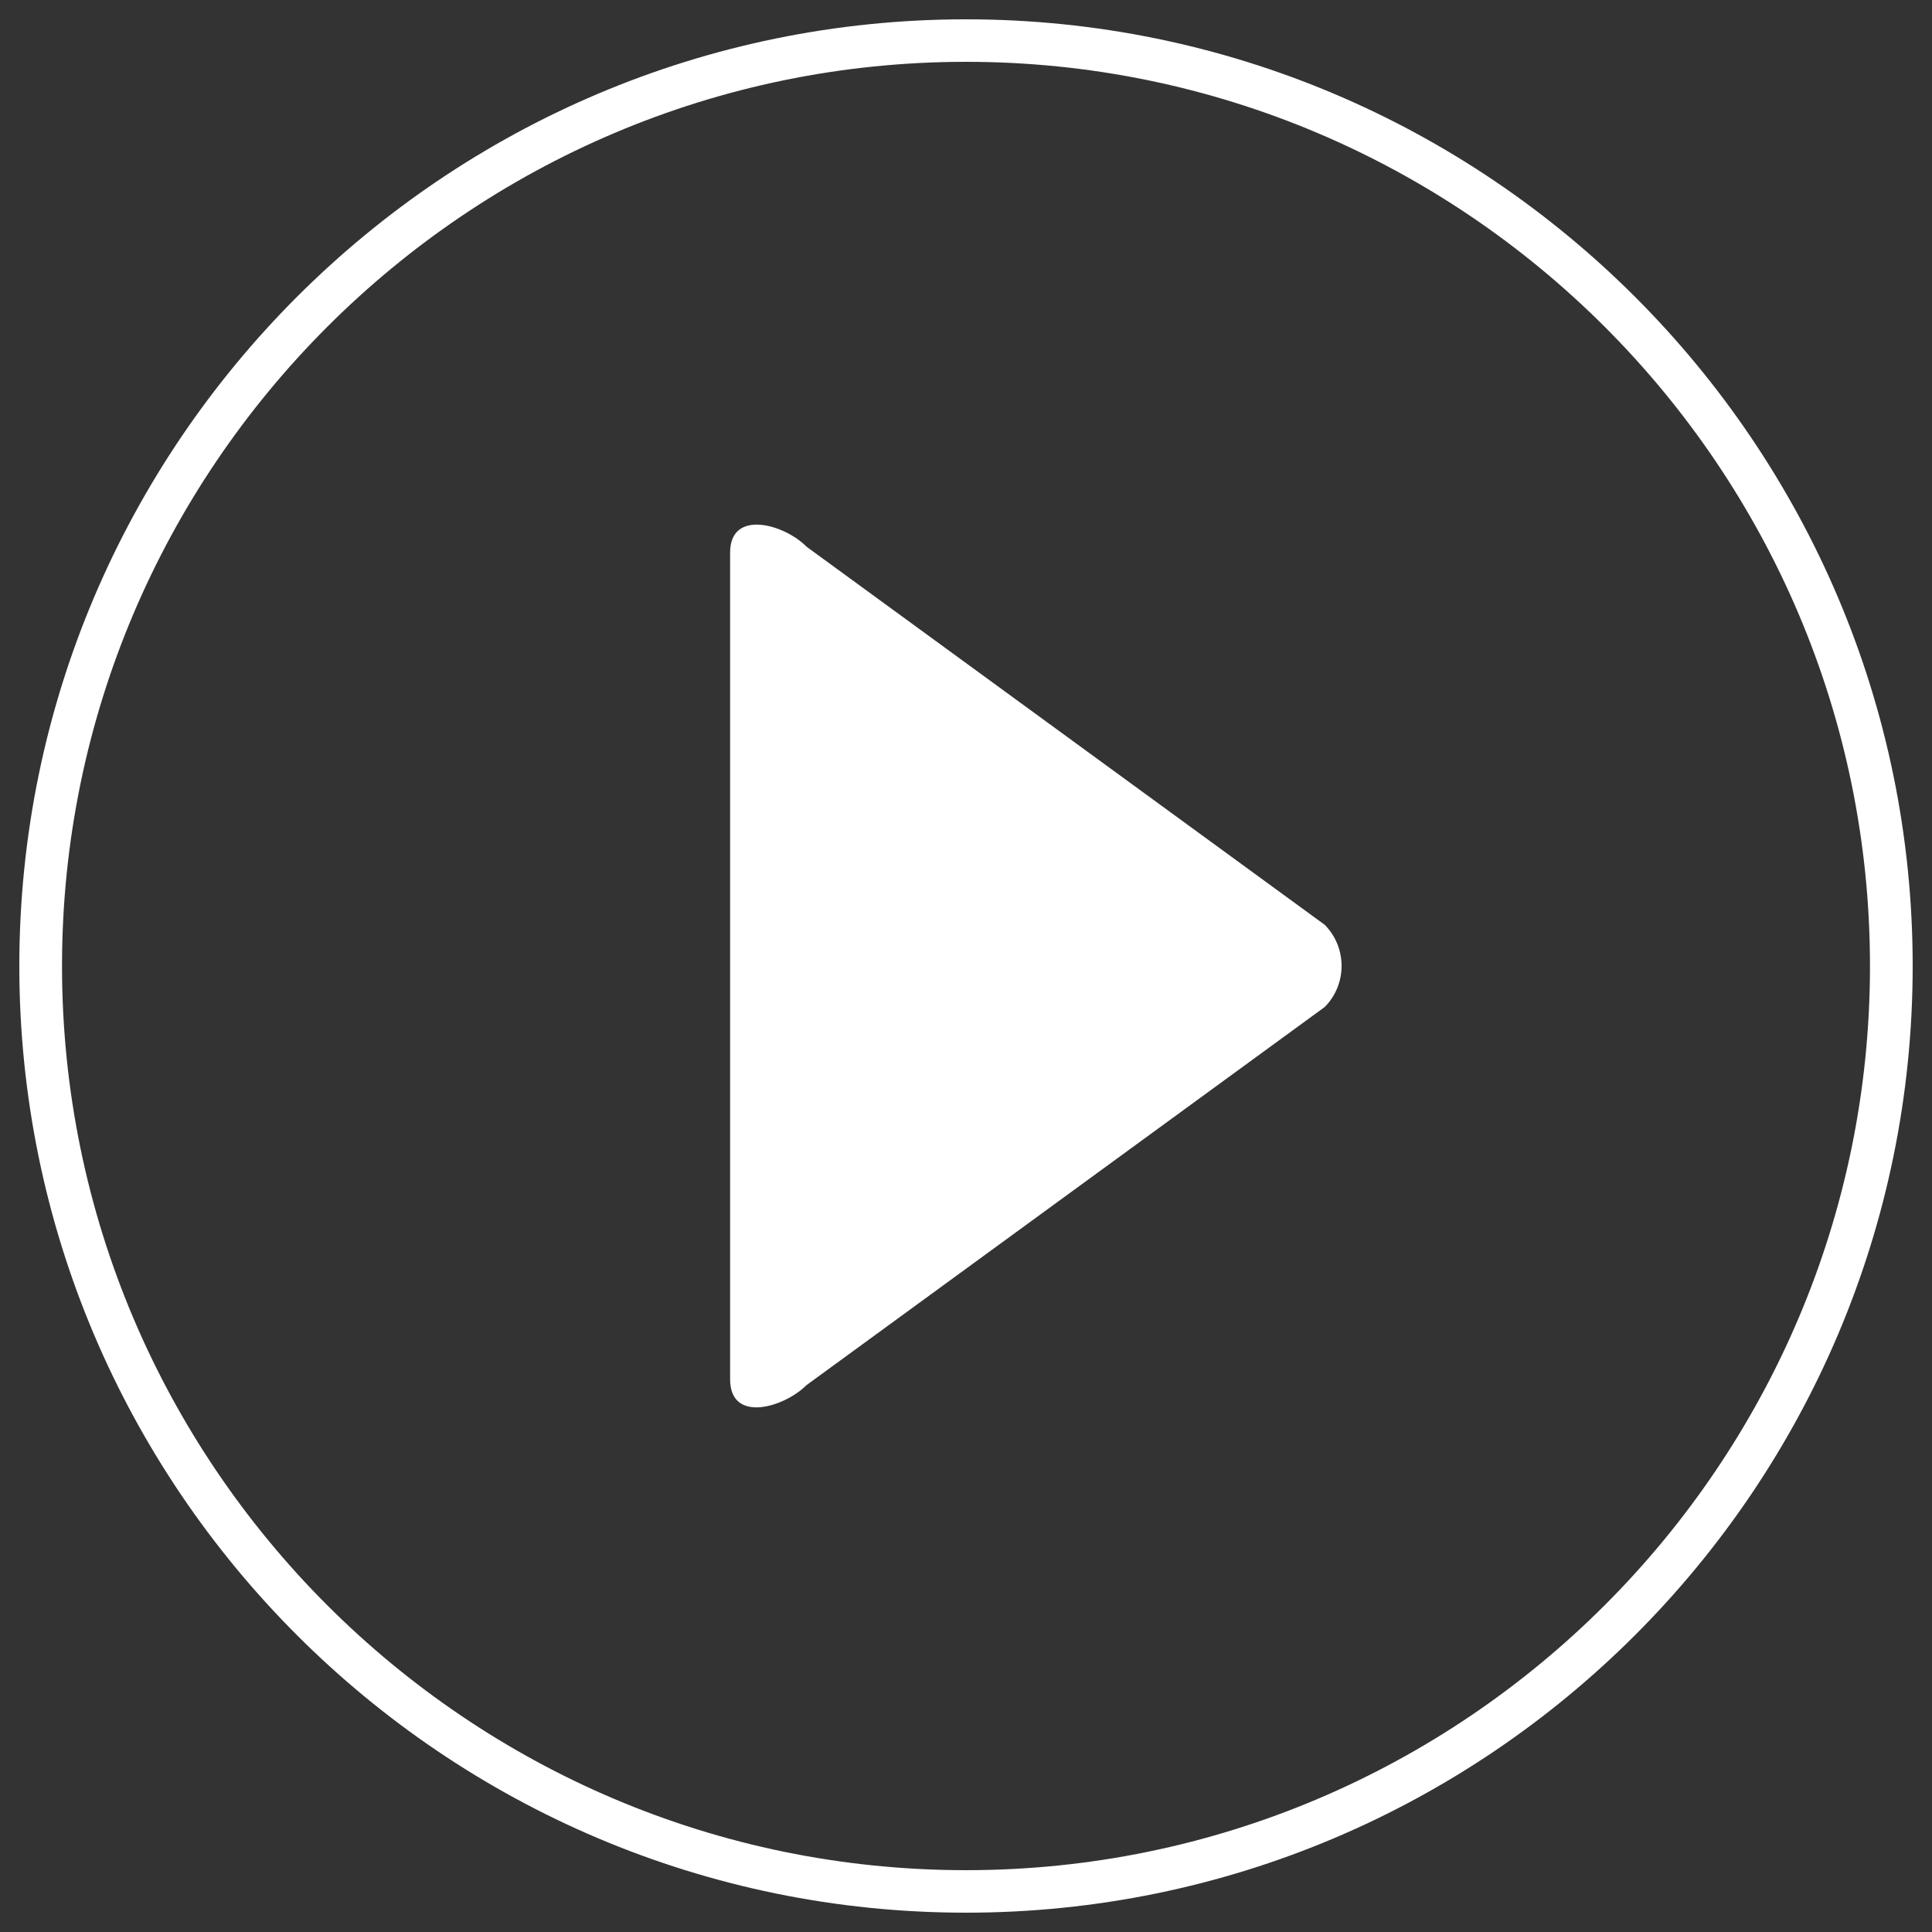
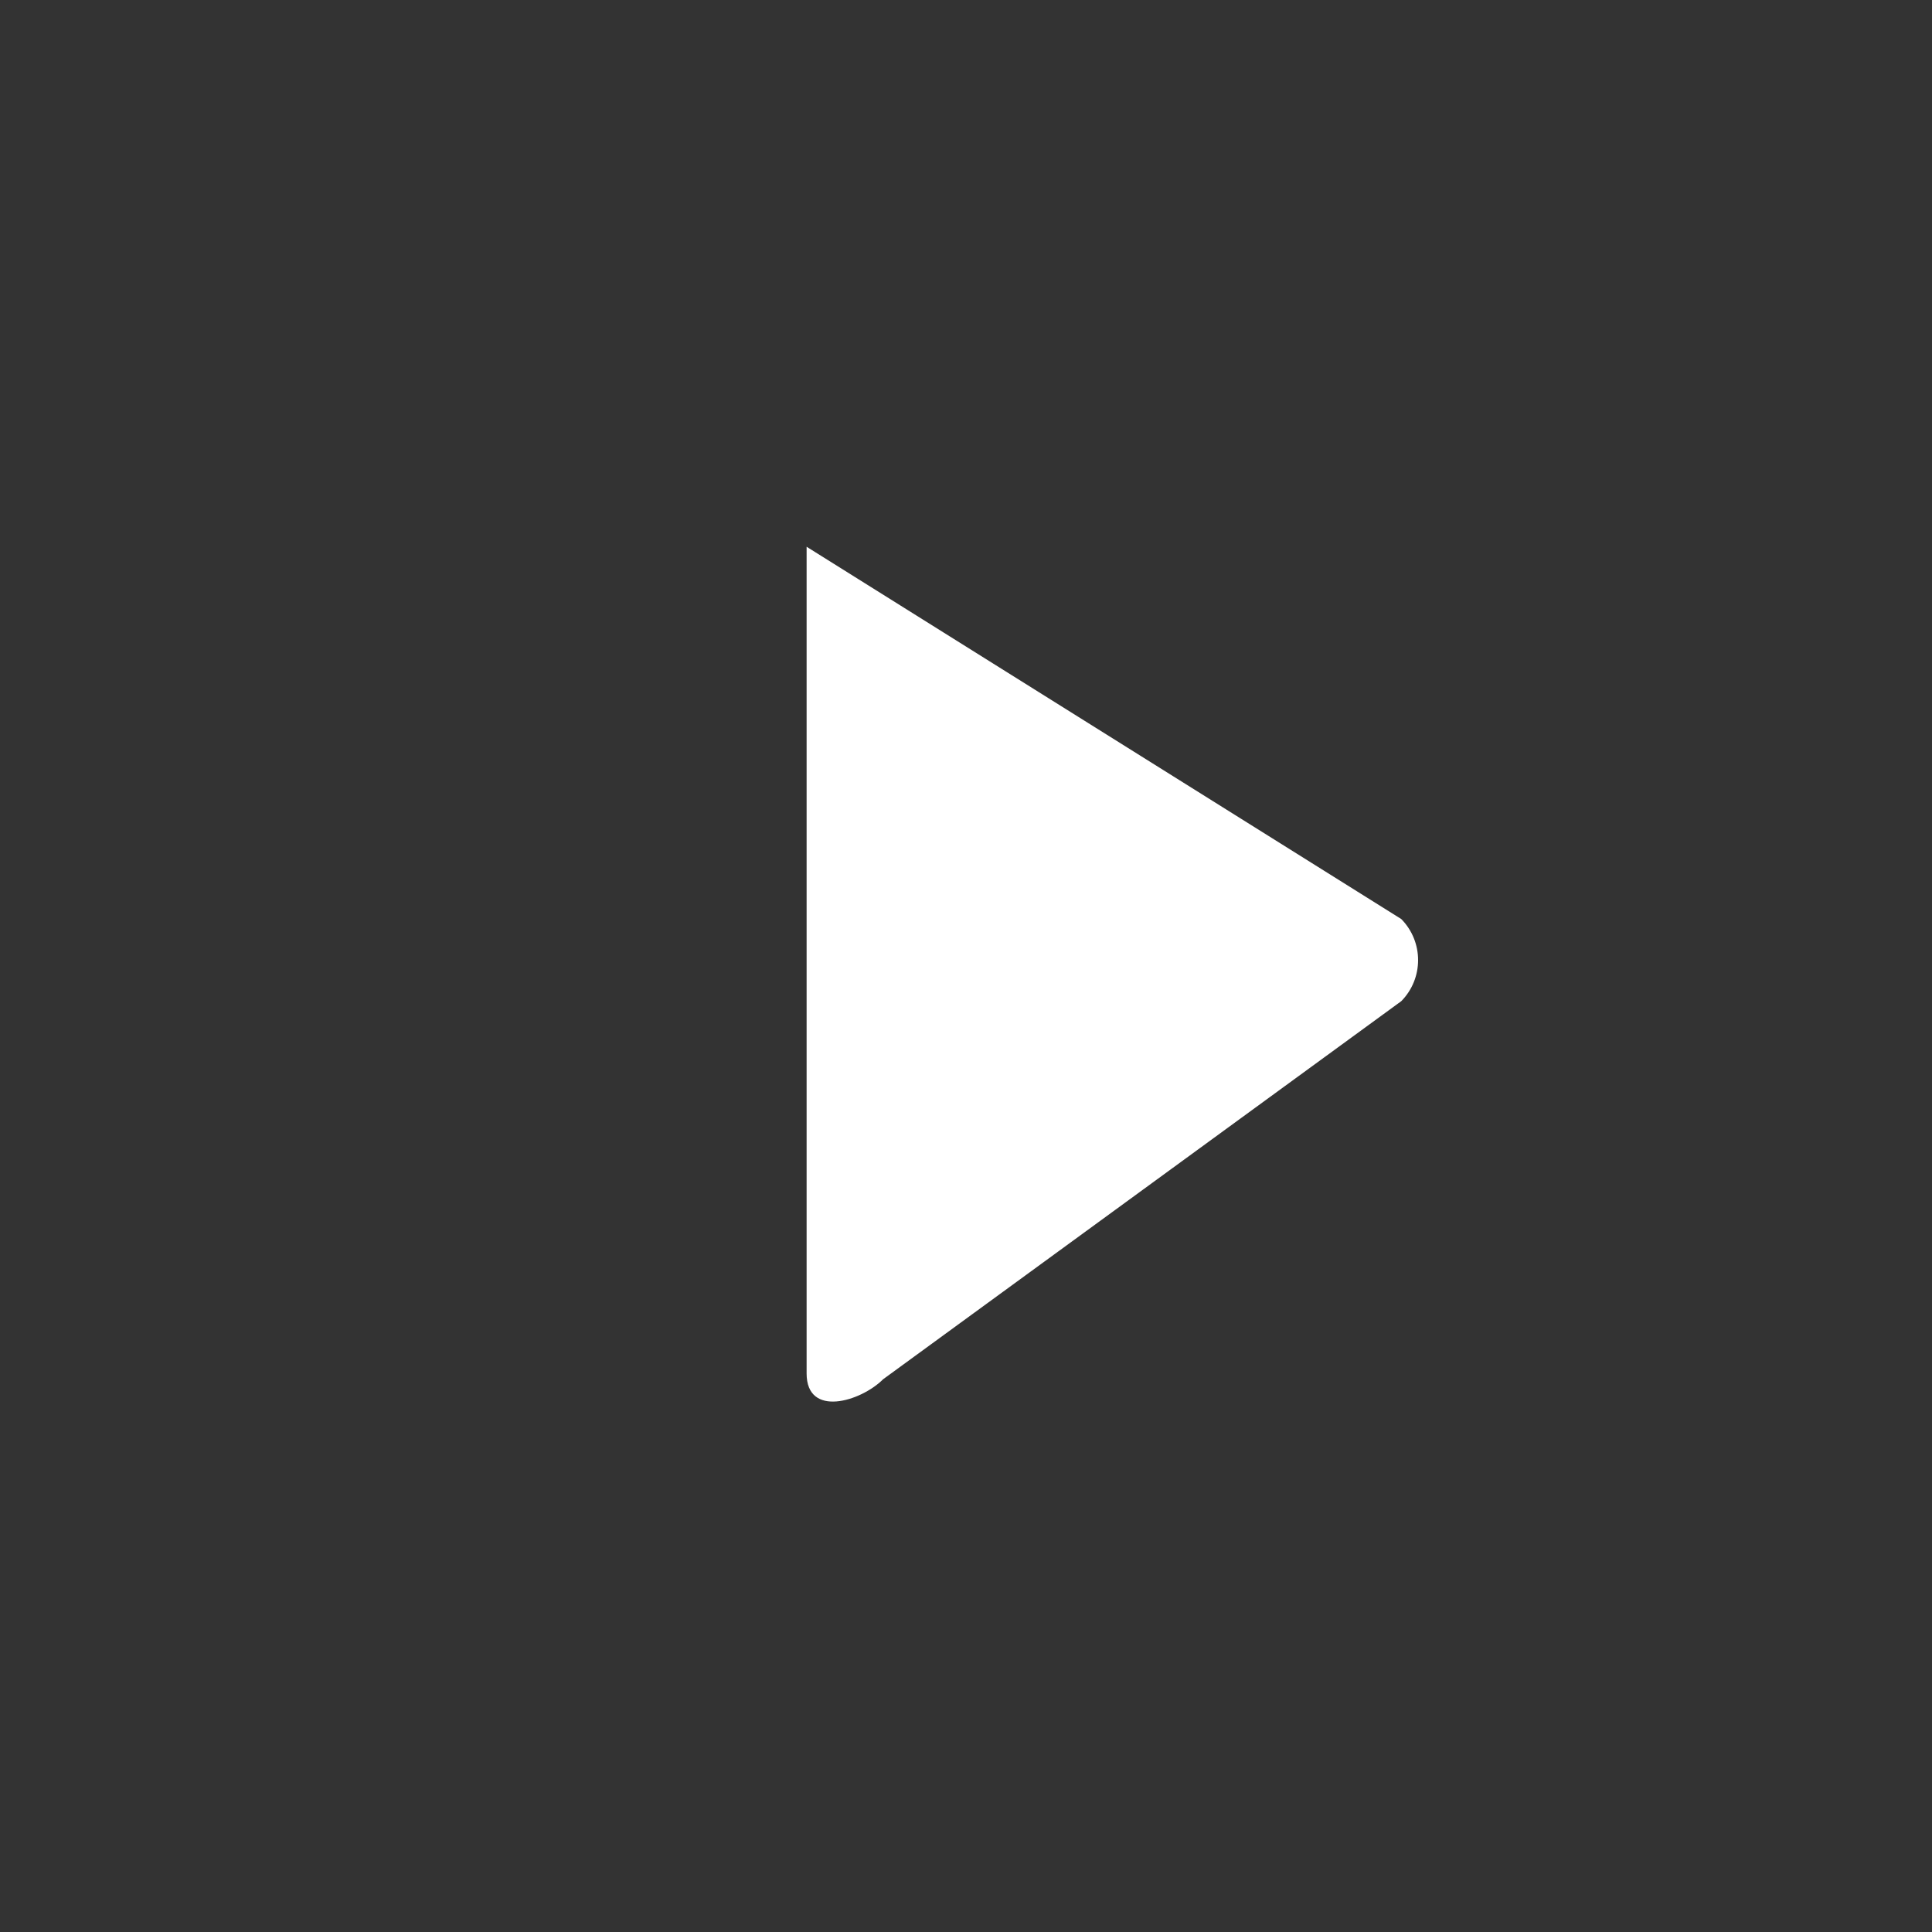
<svg xmlns="http://www.w3.org/2000/svg" version="1.1" x="0px" y="0px" viewBox="0 0 1000 1000" enable-background="new 0 0 1000 1000" xml:space="preserve">
  <rect x="0" y="0" width="1000" height="1000" fill="#333333" stroke="none" />
  <g stroke="none" fill="#ffffff" fill-opacity="1">
-     <path d="M417.5,283c-11.6-11.8-39.6-19.6-39.6,3v427.9c0,23,28,14.6,39.6,3l268.2-195.7c11.6-11.8,11.6-30.7,0-42.5L417.5,283z" />
-     <path d="M500,10C229.8,10,10,229.8,10,500s219.8,490,490,490s490-219.8,490-490S770.2,10,500,10z M500,968C242,968,32.1,758.1,32.1,500C32.1,242,242,32,500,32s467.9,210,467.9,468S758,968,500,968z" />
+     <path d="M417.5,283v427.9c0,23,28,14.6,39.6,3l268.2-195.7c11.6-11.8,11.6-30.7,0-42.5L417.5,283z" />
  </g>
</svg>